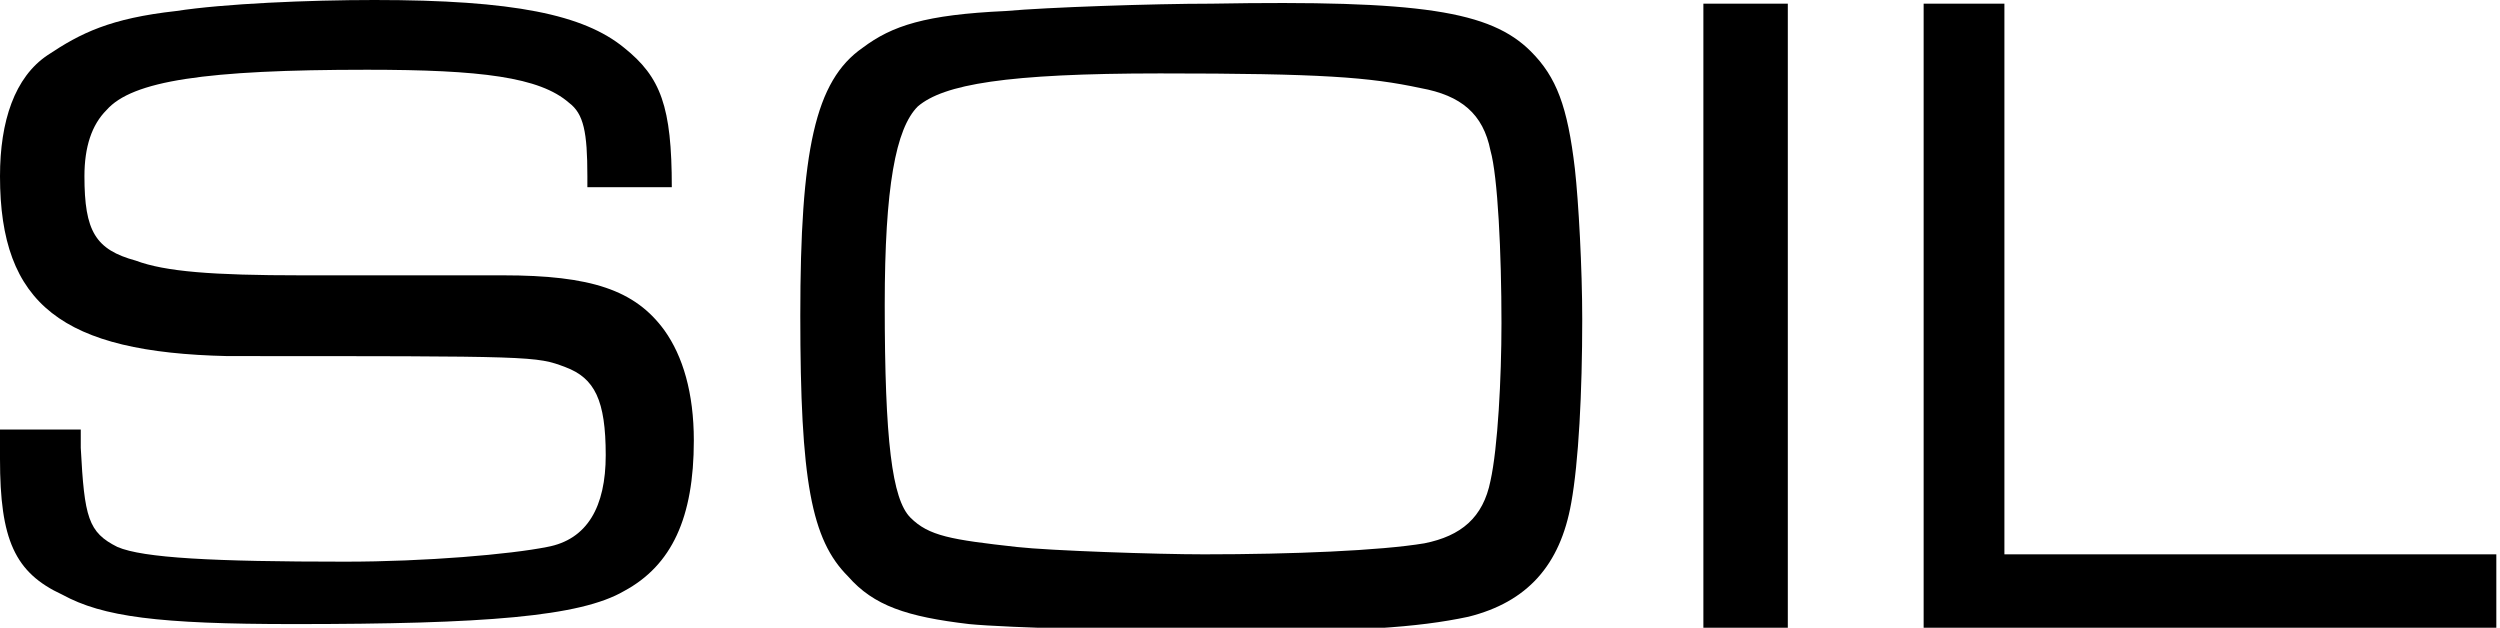
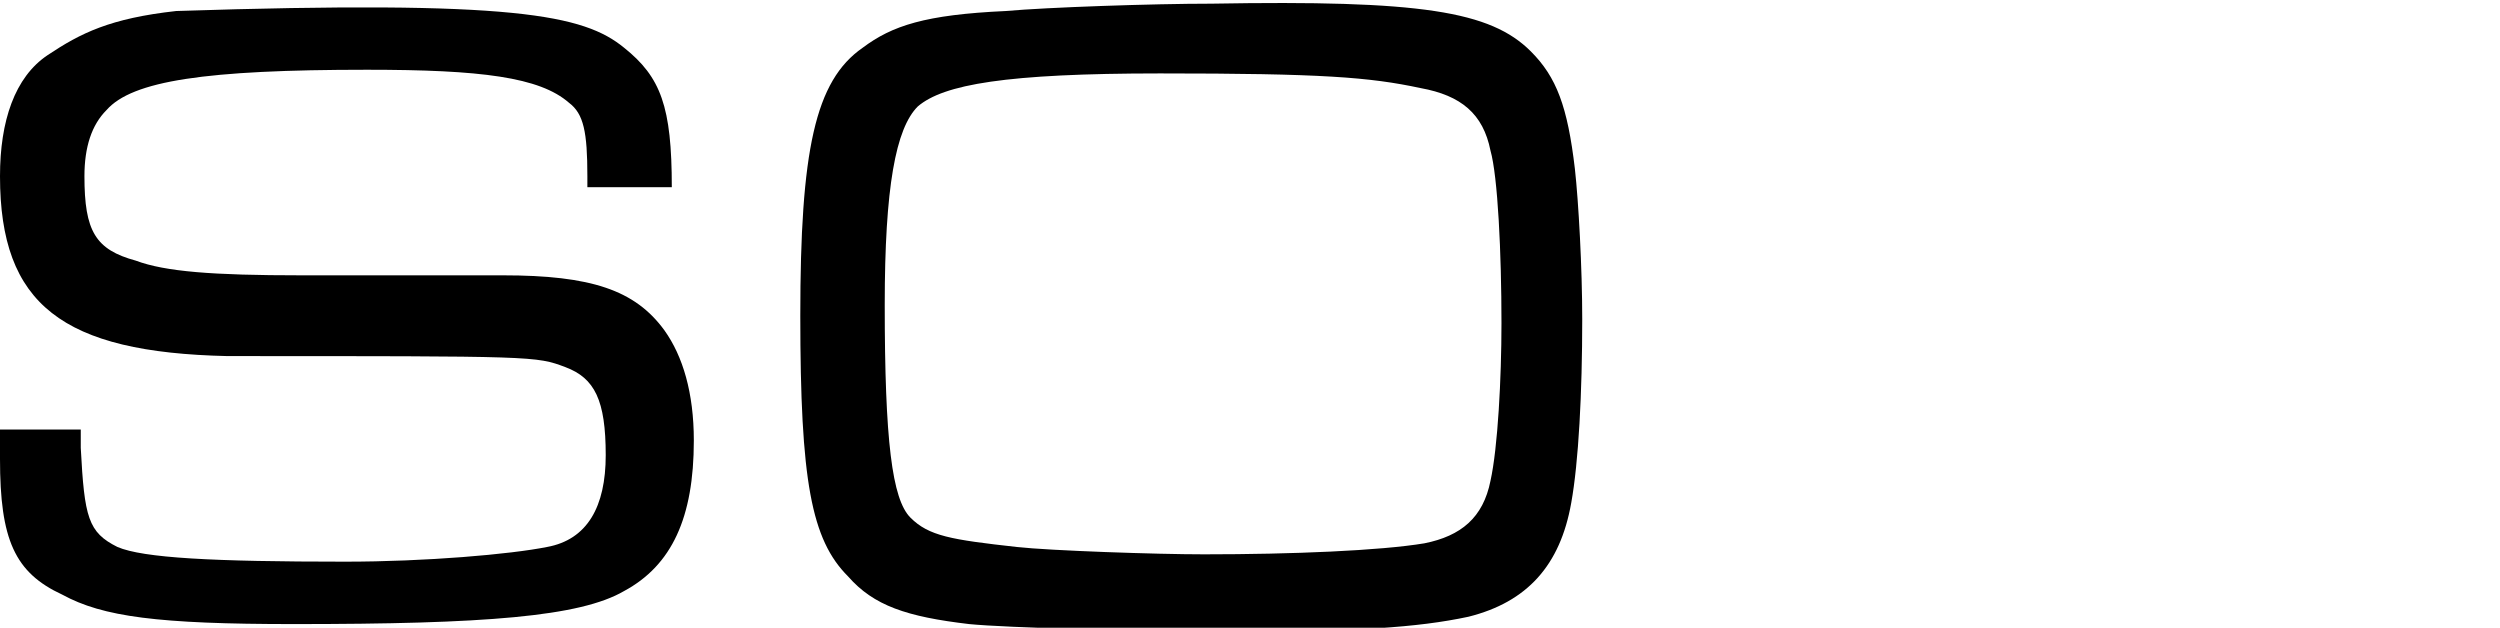
<svg xmlns="http://www.w3.org/2000/svg" version="1.1" id="レイヤー_1" x="0px" y="0px" viewBox="0 0 68.1 17.1" enable-background="new 0 0 68.1 17.1" xml:space="preserve">
  <g>
-     <path d="M2.2,11.8v0.4c0.1,1.9,0.2,2.3,1,2.7c0.7,0.3,2.6,0.4,6.2,0.4c2.2,0,4.5-0.2,5.5-0.4c1.1-0.2,1.6-1.1,1.6-2.5   c0-1.5-0.3-2.1-1.1-2.4c-0.8-0.3-0.8-0.3-9.2-0.3C1.7,9.6,0,8.3,0,4.8c0-1.5,0.4-2.7,1.3-3.3s1.7-1,3.5-1.2C6.1,0.1,8.4,0,10.2,0   C14,0,15.9,0.4,17,1.3c1,0.8,1.3,1.6,1.3,3.8H16V4.8c0-1.2-0.1-1.7-0.5-2c-0.8-0.7-2.4-0.9-5.5-0.9C5.6,1.9,3.6,2.2,2.9,3   C2.5,3.4,2.3,4,2.3,4.8c0,1.5,0.3,2,1.4,2.3c0.8,0.3,2.1,0.4,4.5,0.4c1.1,0,1.1,0,5.5,0c2.4,0,3.6,0.4,4.4,1.5   c0.5,0.7,0.8,1.7,0.8,3c0,2.1-0.6,3.4-1.9,4.1c-1.2,0.7-3.8,0.9-9,0.9c-3.7,0-5.2-0.2-6.3-0.8C0.4,15.6,0,14.7,0,12.5   c0-0.1,0-0.5,0-0.8H2.2z" />
+     <path d="M2.2,11.8v0.4c0.1,1.9,0.2,2.3,1,2.7c0.7,0.3,2.6,0.4,6.2,0.4c2.2,0,4.5-0.2,5.5-0.4c1.1-0.2,1.6-1.1,1.6-2.5   c0-1.5-0.3-2.1-1.1-2.4c-0.8-0.3-0.8-0.3-9.2-0.3C1.7,9.6,0,8.3,0,4.8c0-1.5,0.4-2.7,1.3-3.3s1.7-1,3.5-1.2C14,0,15.9,0.4,17,1.3c1,0.8,1.3,1.6,1.3,3.8H16V4.8c0-1.2-0.1-1.7-0.5-2c-0.8-0.7-2.4-0.9-5.5-0.9C5.6,1.9,3.6,2.2,2.9,3   C2.5,3.4,2.3,4,2.3,4.8c0,1.5,0.3,2,1.4,2.3c0.8,0.3,2.1,0.4,4.5,0.4c1.1,0,1.1,0,5.5,0c2.4,0,3.6,0.4,4.4,1.5   c0.5,0.7,0.8,1.7,0.8,3c0,2.1-0.6,3.4-1.9,4.1c-1.2,0.7-3.8,0.9-9,0.9c-3.7,0-5.2-0.2-6.3-0.8C0.4,15.6,0,14.7,0,12.5   c0-0.1,0-0.5,0-0.8H2.2z" />
    <path d="M41.7,1.4c0.7,0.7,1,1.5,1.2,3.2c0.1,0.9,0.2,2.7,0.2,4.1c0,2-0.1,3.9-0.3,5c-0.3,1.7-1.2,2.7-2.8,3.1   c-1.4,0.3-3.1,0.4-6.3,0.4c-2.6,0-6.3-0.1-7.3-0.2c-1.7-0.2-2.6-0.5-3.3-1.3c-1-1-1.3-2.6-1.3-7.1s0.4-6.4,1.7-7.3   c0.8-0.6,1.7-0.9,3.9-1c1.1-0.1,4-0.2,5.6-0.2C38.7,0,40.6,0.3,41.7,1.4z M25,2.9c-0.6,0.6-0.9,2.2-0.9,5.4c0,3.7,0.2,5.3,0.7,5.8   c0.5,0.5,1.1,0.6,2.9,0.8c0.9,0.1,3.8,0.2,5.1,0.2c2.4,0,4.8-0.1,6-0.3c1-0.2,1.6-0.7,1.8-1.7c0.2-0.9,0.3-2.8,0.3-4.3   c0-1.9-0.1-4-0.3-4.7c-0.2-1-0.8-1.5-1.9-1.7C37.3,2.1,36,2,31.6,2C27.4,2,25.7,2.3,25,2.9z" />
-     <path d="M48.7,0.1v17h-2.3v-17H48.7z" />
-     <path d="M54.6,0.1v15h13.4v2H52.4v-17H54.6z" />
  </g>
</svg>